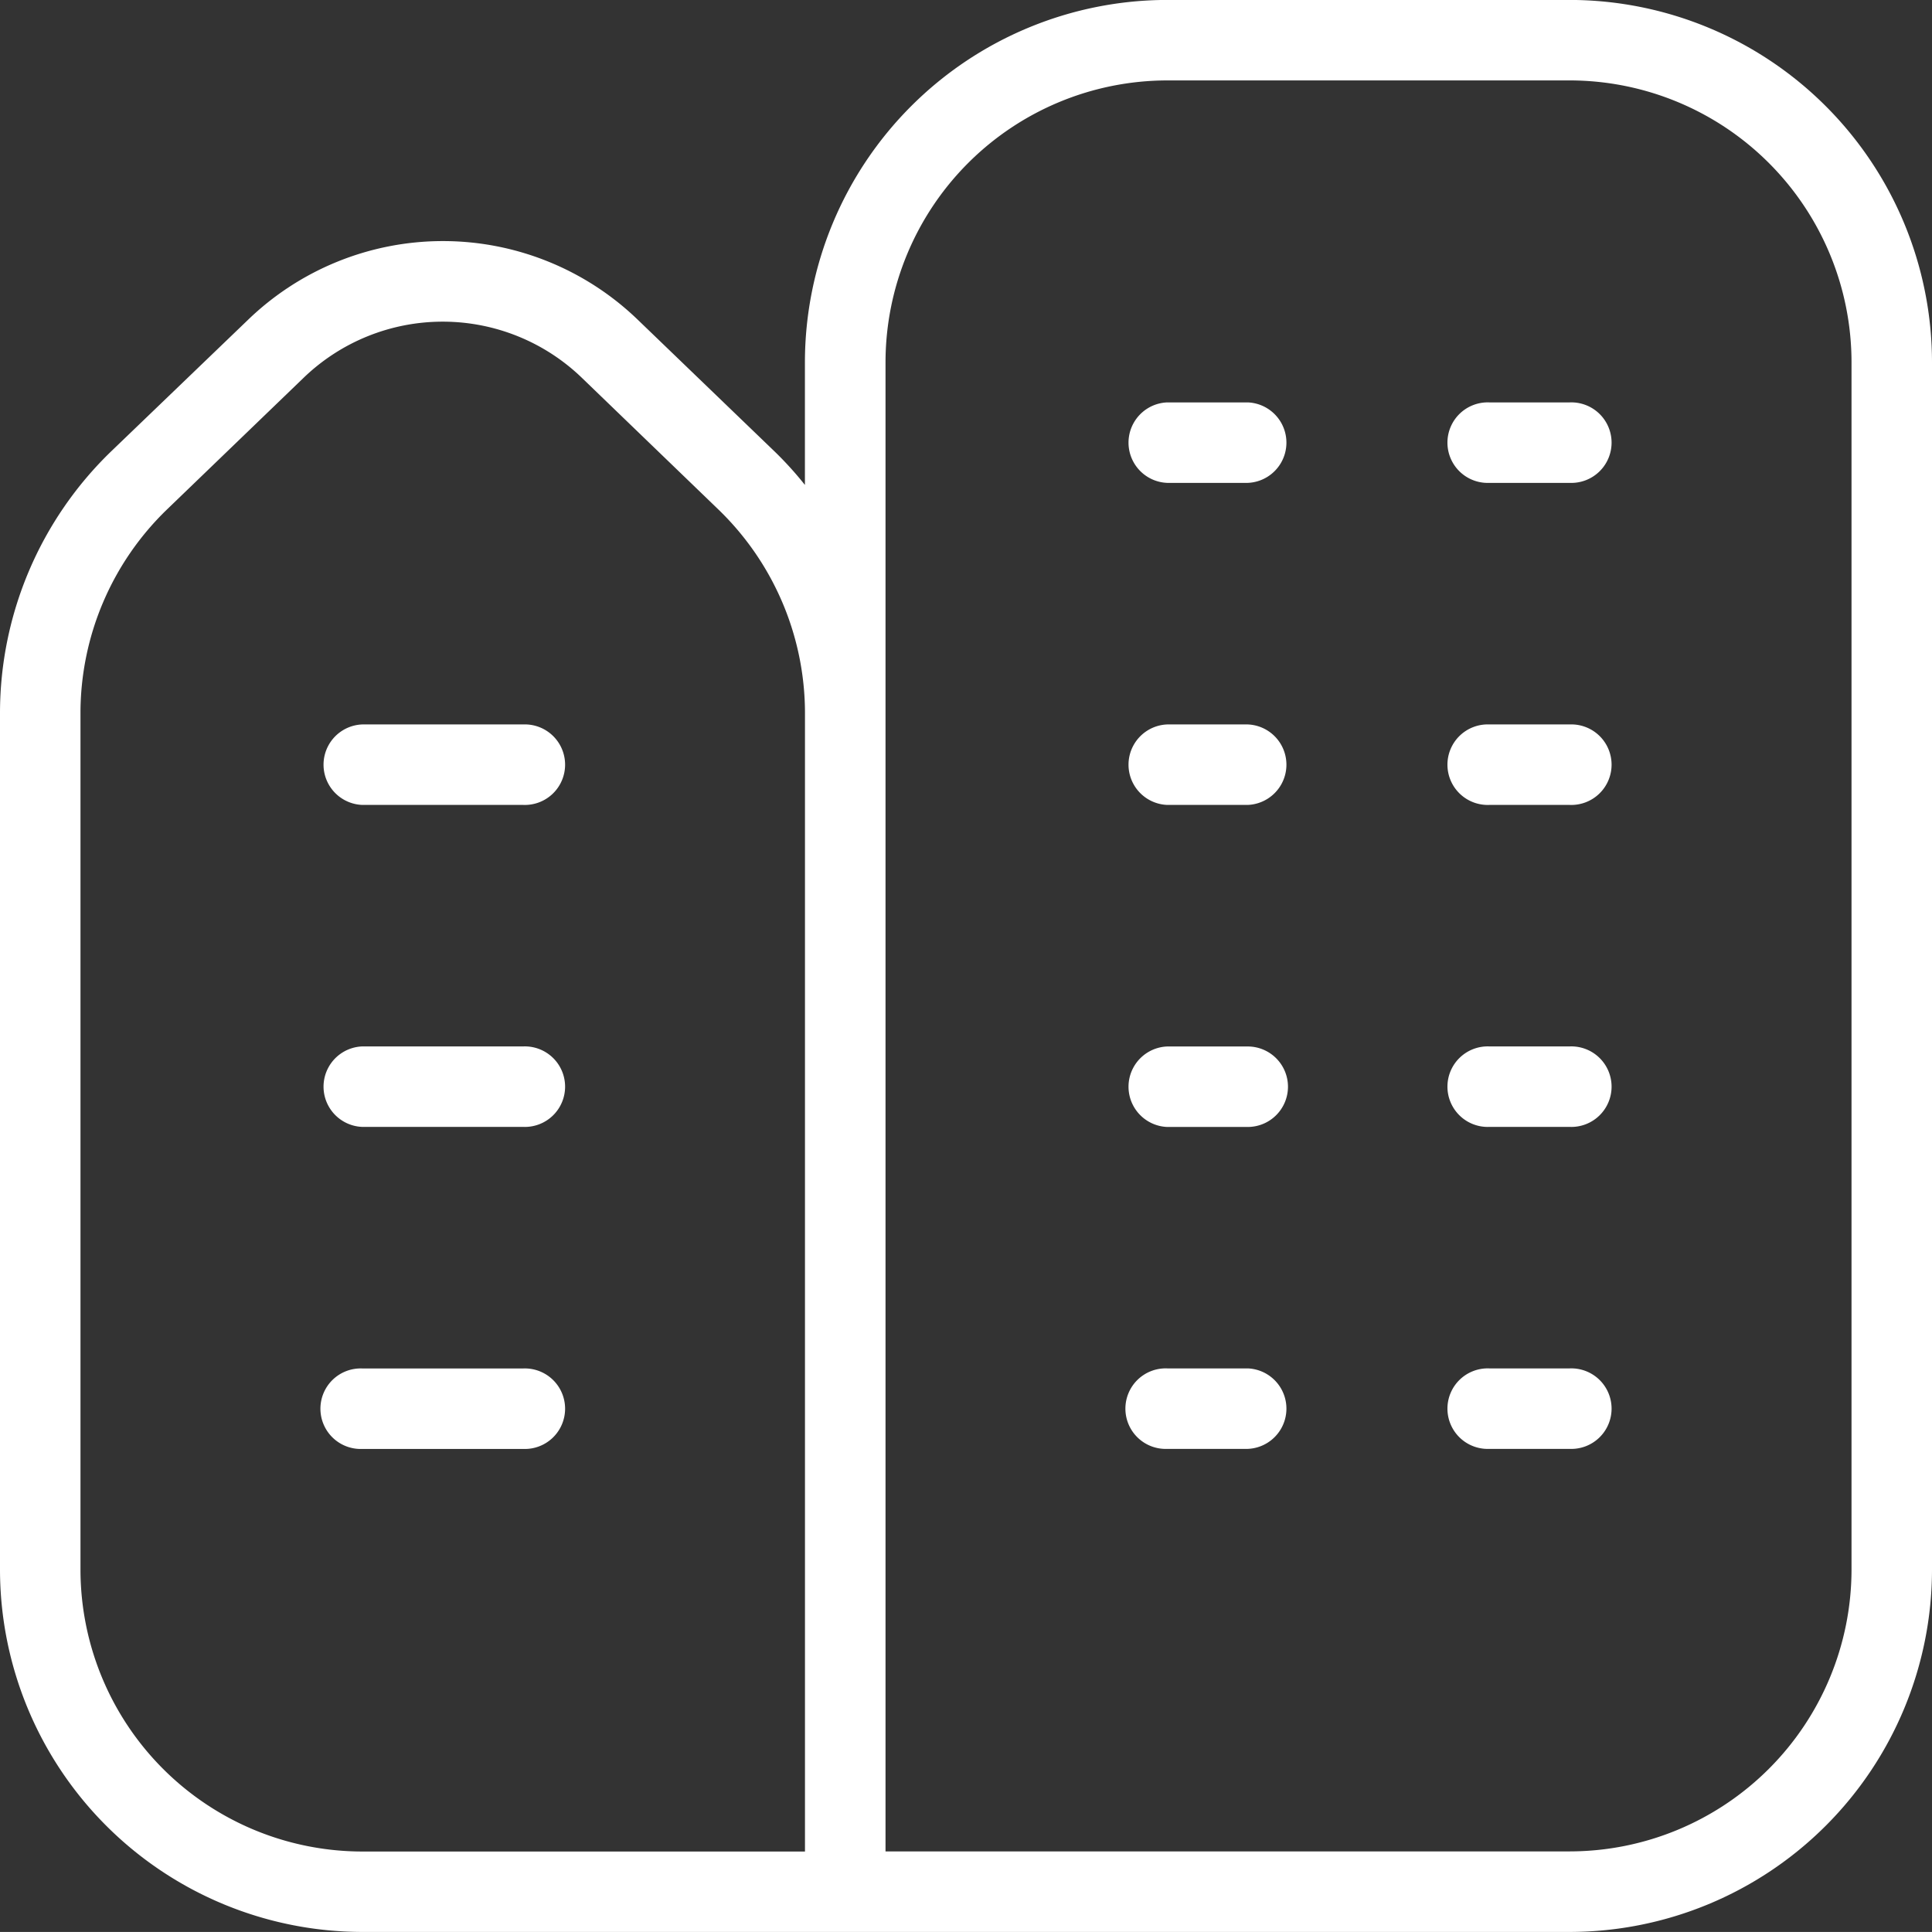
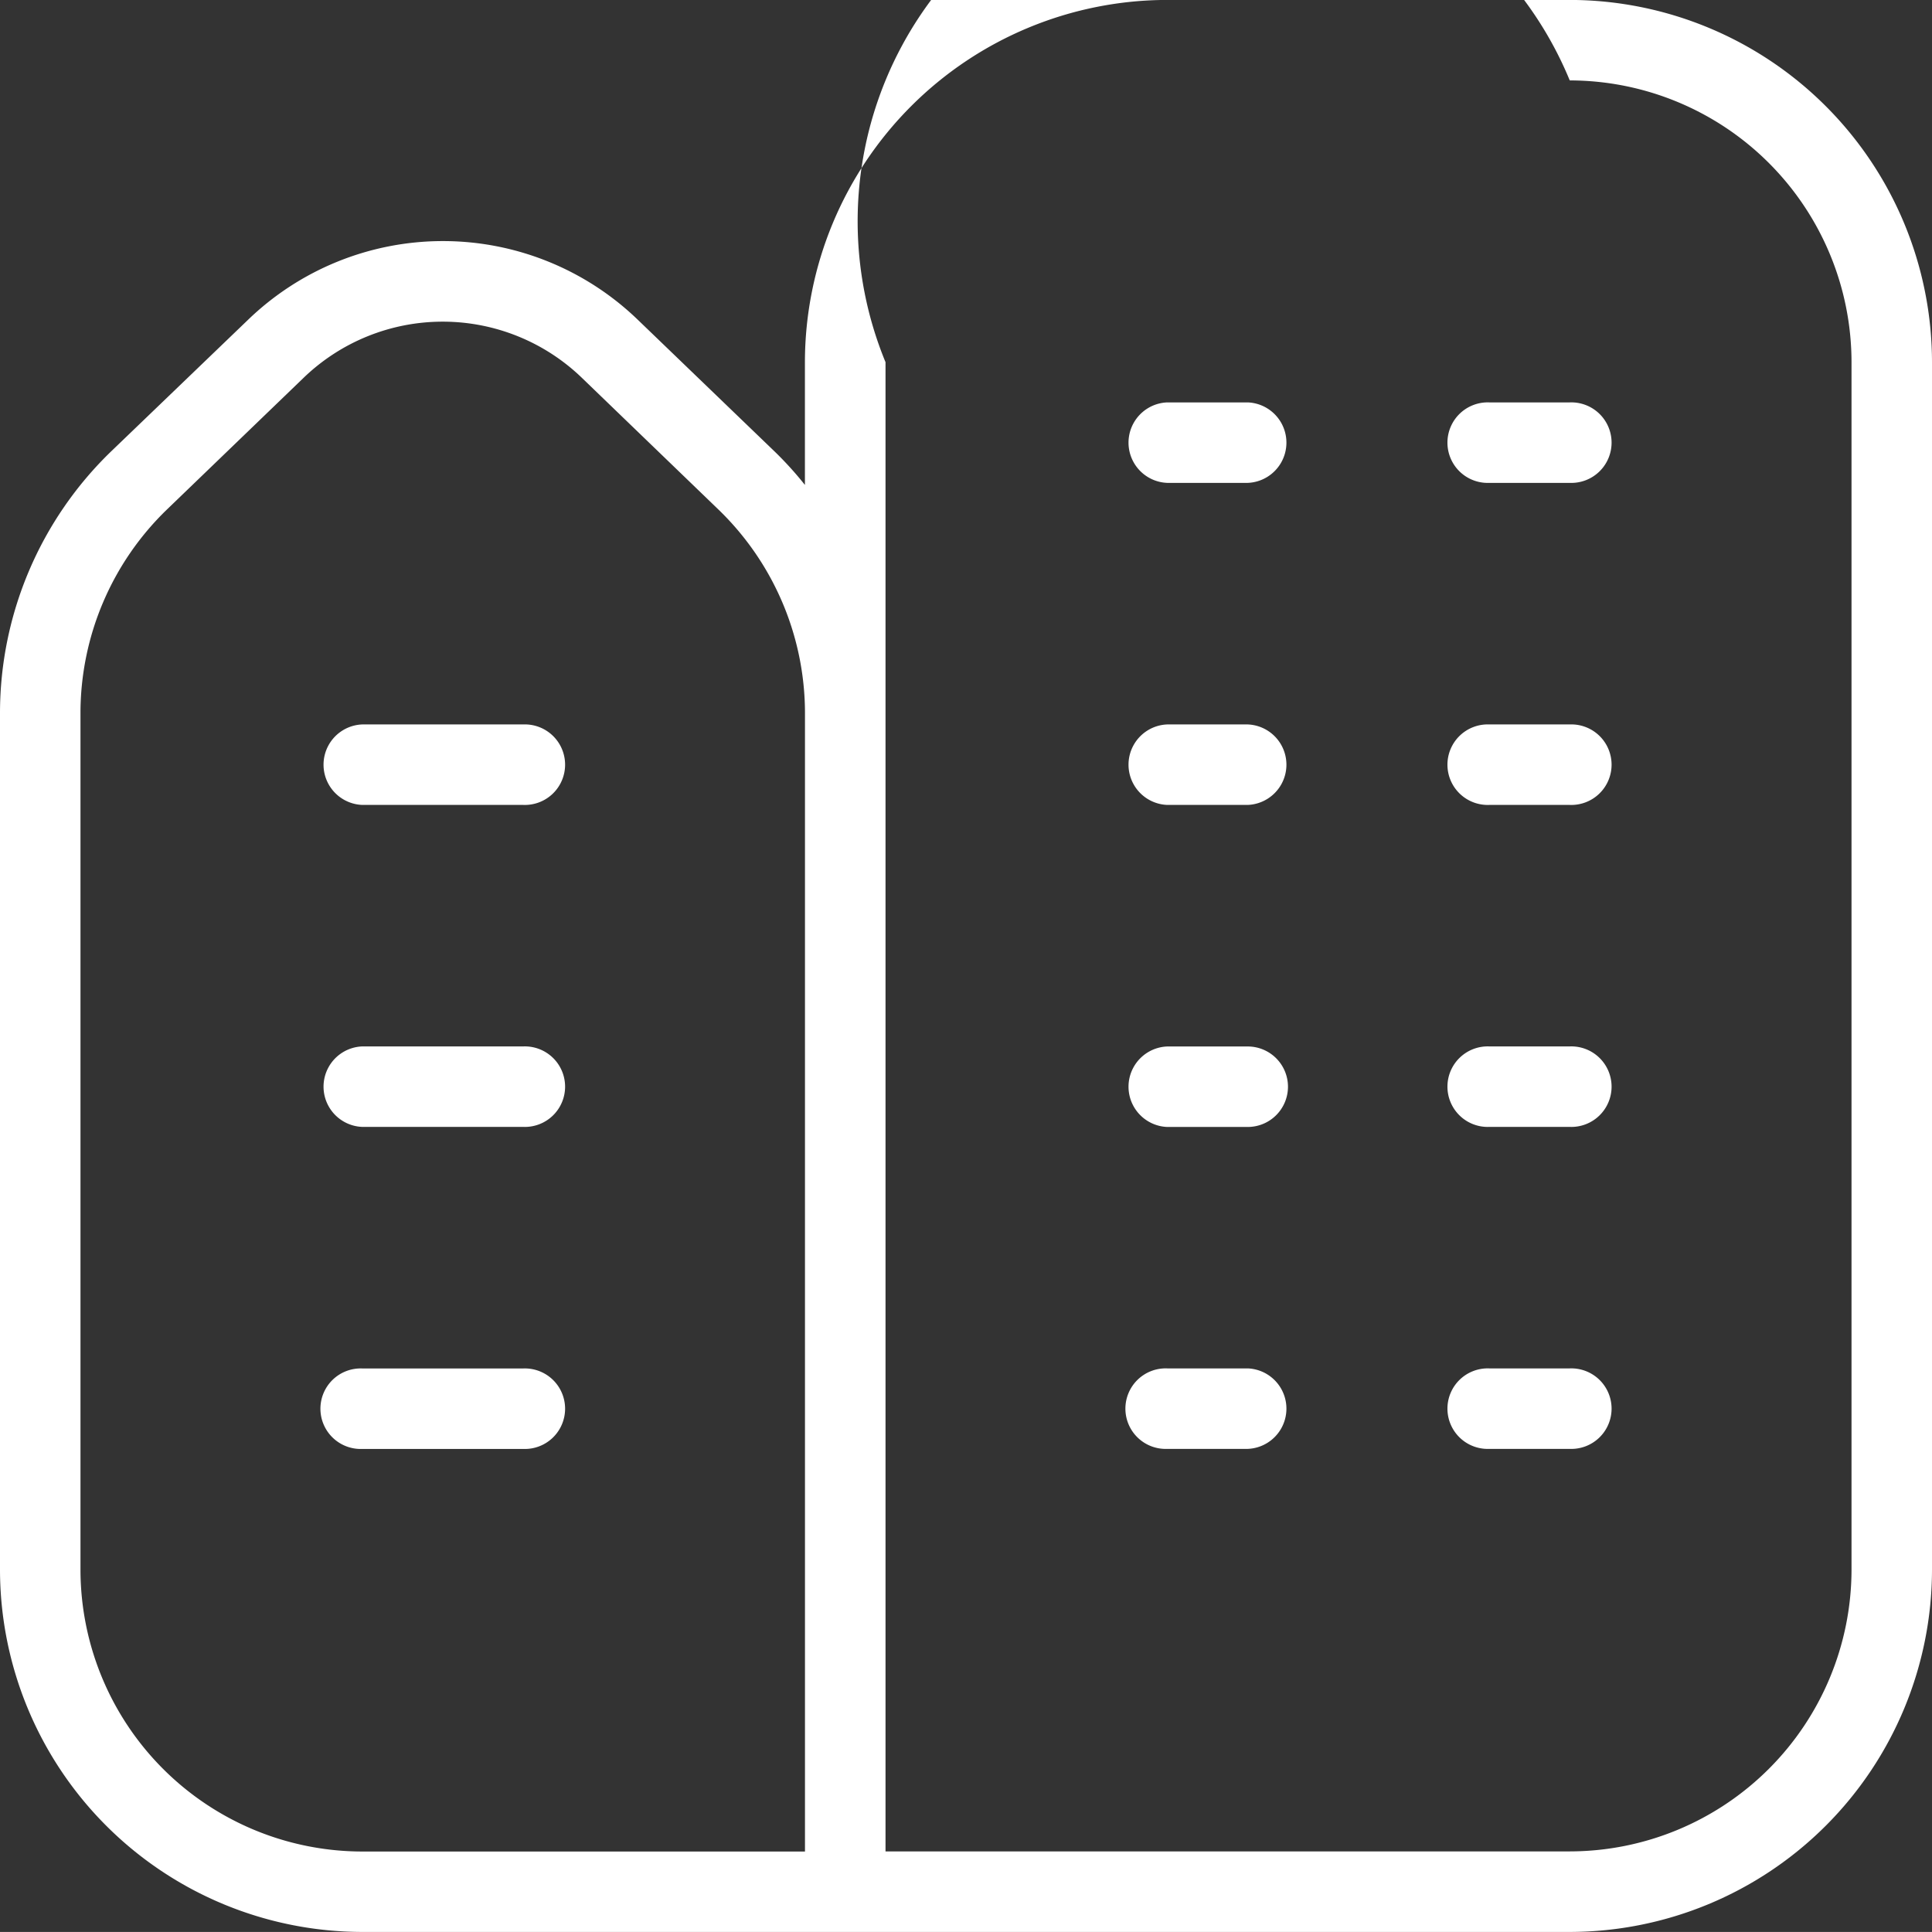
<svg xmlns="http://www.w3.org/2000/svg" width="32" height="31.999" viewBox="0 0 32 31.999">
  <rect x="0" y="0" width="32" height="31.999" fill="#333333" stroke="none" />
-   <path id="city_1_" data-name="city (1)" d="M21.333,18a.667.667,0,0,1-.667.667H19.333a.667.667,0,0,1,0-1.333h1.333A.667.667,0,0,1,21.333,18ZM26,17.333H24.667a.667.667,0,1,0,0,1.333H26a.667.667,0,1,0,0-1.333Zm-5.333,5.333H19.333a.667.667,0,1,0,0,1.333h1.333a.667.667,0,0,0,0-1.333Zm5.333,0H24.667a.667.667,0,1,0,0,1.333H26a.667.667,0,1,0,0-1.333Zm-5.333-16H19.333a.667.667,0,0,0,0,1.333h1.333a.667.667,0,0,0,0-1.333Zm5.333,0H24.667a.667.667,0,1,0,0,1.333H26a.667.667,0,1,0,0-1.333ZM20.667,12H19.333a.667.667,0,0,0,0,1.333h1.333a.667.667,0,0,0,0-1.333ZM26,12H24.667a.667.667,0,1,0,0,1.333H26A.667.667,0,1,0,26,12Zm6-6V26a6.007,6.007,0,0,1-6,6H6a6.007,6.007,0,0,1-6-6V11.8A6.03,6.03,0,0,1,1.837,7.481L4.1,5.306a4.648,4.648,0,0,1,6.473,0l2.259,2.175a5.791,5.791,0,0,1,.5.552V6a6.007,6.007,0,0,1,6-6H26a6.007,6.007,0,0,1,6,6ZM13.333,11.8A4.691,4.691,0,0,0,11.9,8.441L9.645,6.266a3.32,3.32,0,0,0-4.624,0L2.763,8.442A4.691,4.691,0,0,0,1.333,11.8V26A4.672,4.672,0,0,0,6,30.668h7.333V11.8ZM30.667,6A4.672,4.672,0,0,0,26,1.333H19.333A4.672,4.672,0,0,0,14.667,6V30.666H26A4.672,4.672,0,0,0,30.667,26Zm-22,11.333H6a.667.667,0,0,0,0,1.333H8.667a.667.667,0,1,0,0-1.333Zm0-5.333H6a.667.667,0,0,0,0,1.333H8.667a.667.667,0,1,0,0-1.333Zm0,10.667H6A.667.667,0,1,0,6,24H8.667a.667.667,0,1,0,0-1.333Z" transform="translate(0 -0.001)" fill="#fff" />
+   <path id="city_1_" data-name="city (1)" d="M21.333,18a.667.667,0,0,1-.667.667H19.333a.667.667,0,0,1,0-1.333h1.333A.667.667,0,0,1,21.333,18ZM26,17.333H24.667a.667.667,0,1,0,0,1.333H26a.667.667,0,1,0,0-1.333Zm-5.333,5.333H19.333a.667.667,0,1,0,0,1.333h1.333a.667.667,0,0,0,0-1.333Zm5.333,0H24.667a.667.667,0,1,0,0,1.333H26a.667.667,0,1,0,0-1.333Zm-5.333-16H19.333a.667.667,0,0,0,0,1.333h1.333a.667.667,0,0,0,0-1.333Zm5.333,0H24.667a.667.667,0,1,0,0,1.333H26a.667.667,0,1,0,0-1.333ZM20.667,12H19.333a.667.667,0,0,0,0,1.333h1.333a.667.667,0,0,0,0-1.333ZM26,12H24.667a.667.667,0,1,0,0,1.333H26A.667.667,0,1,0,26,12Zm6-6V26a6.007,6.007,0,0,1-6,6H6a6.007,6.007,0,0,1-6-6V11.8A6.03,6.03,0,0,1,1.837,7.481L4.1,5.306a4.648,4.648,0,0,1,6.473,0l2.259,2.175a5.791,5.791,0,0,1,.5.552V6a6.007,6.007,0,0,1,6-6H26a6.007,6.007,0,0,1,6,6ZM13.333,11.8A4.691,4.691,0,0,0,11.9,8.441L9.645,6.266a3.32,3.32,0,0,0-4.624,0L2.763,8.442A4.691,4.691,0,0,0,1.333,11.8V26A4.672,4.672,0,0,0,6,30.668h7.333V11.8ZM30.667,6A4.672,4.672,0,0,0,26,1.333A4.672,4.672,0,0,0,14.667,6V30.666H26A4.672,4.672,0,0,0,30.667,26Zm-22,11.333H6a.667.667,0,0,0,0,1.333H8.667a.667.667,0,1,0,0-1.333Zm0-5.333H6a.667.667,0,0,0,0,1.333H8.667a.667.667,0,1,0,0-1.333Zm0,10.667H6A.667.667,0,1,0,6,24H8.667a.667.667,0,1,0,0-1.333Z" transform="translate(0 -0.001)" fill="#fff" />
</svg>